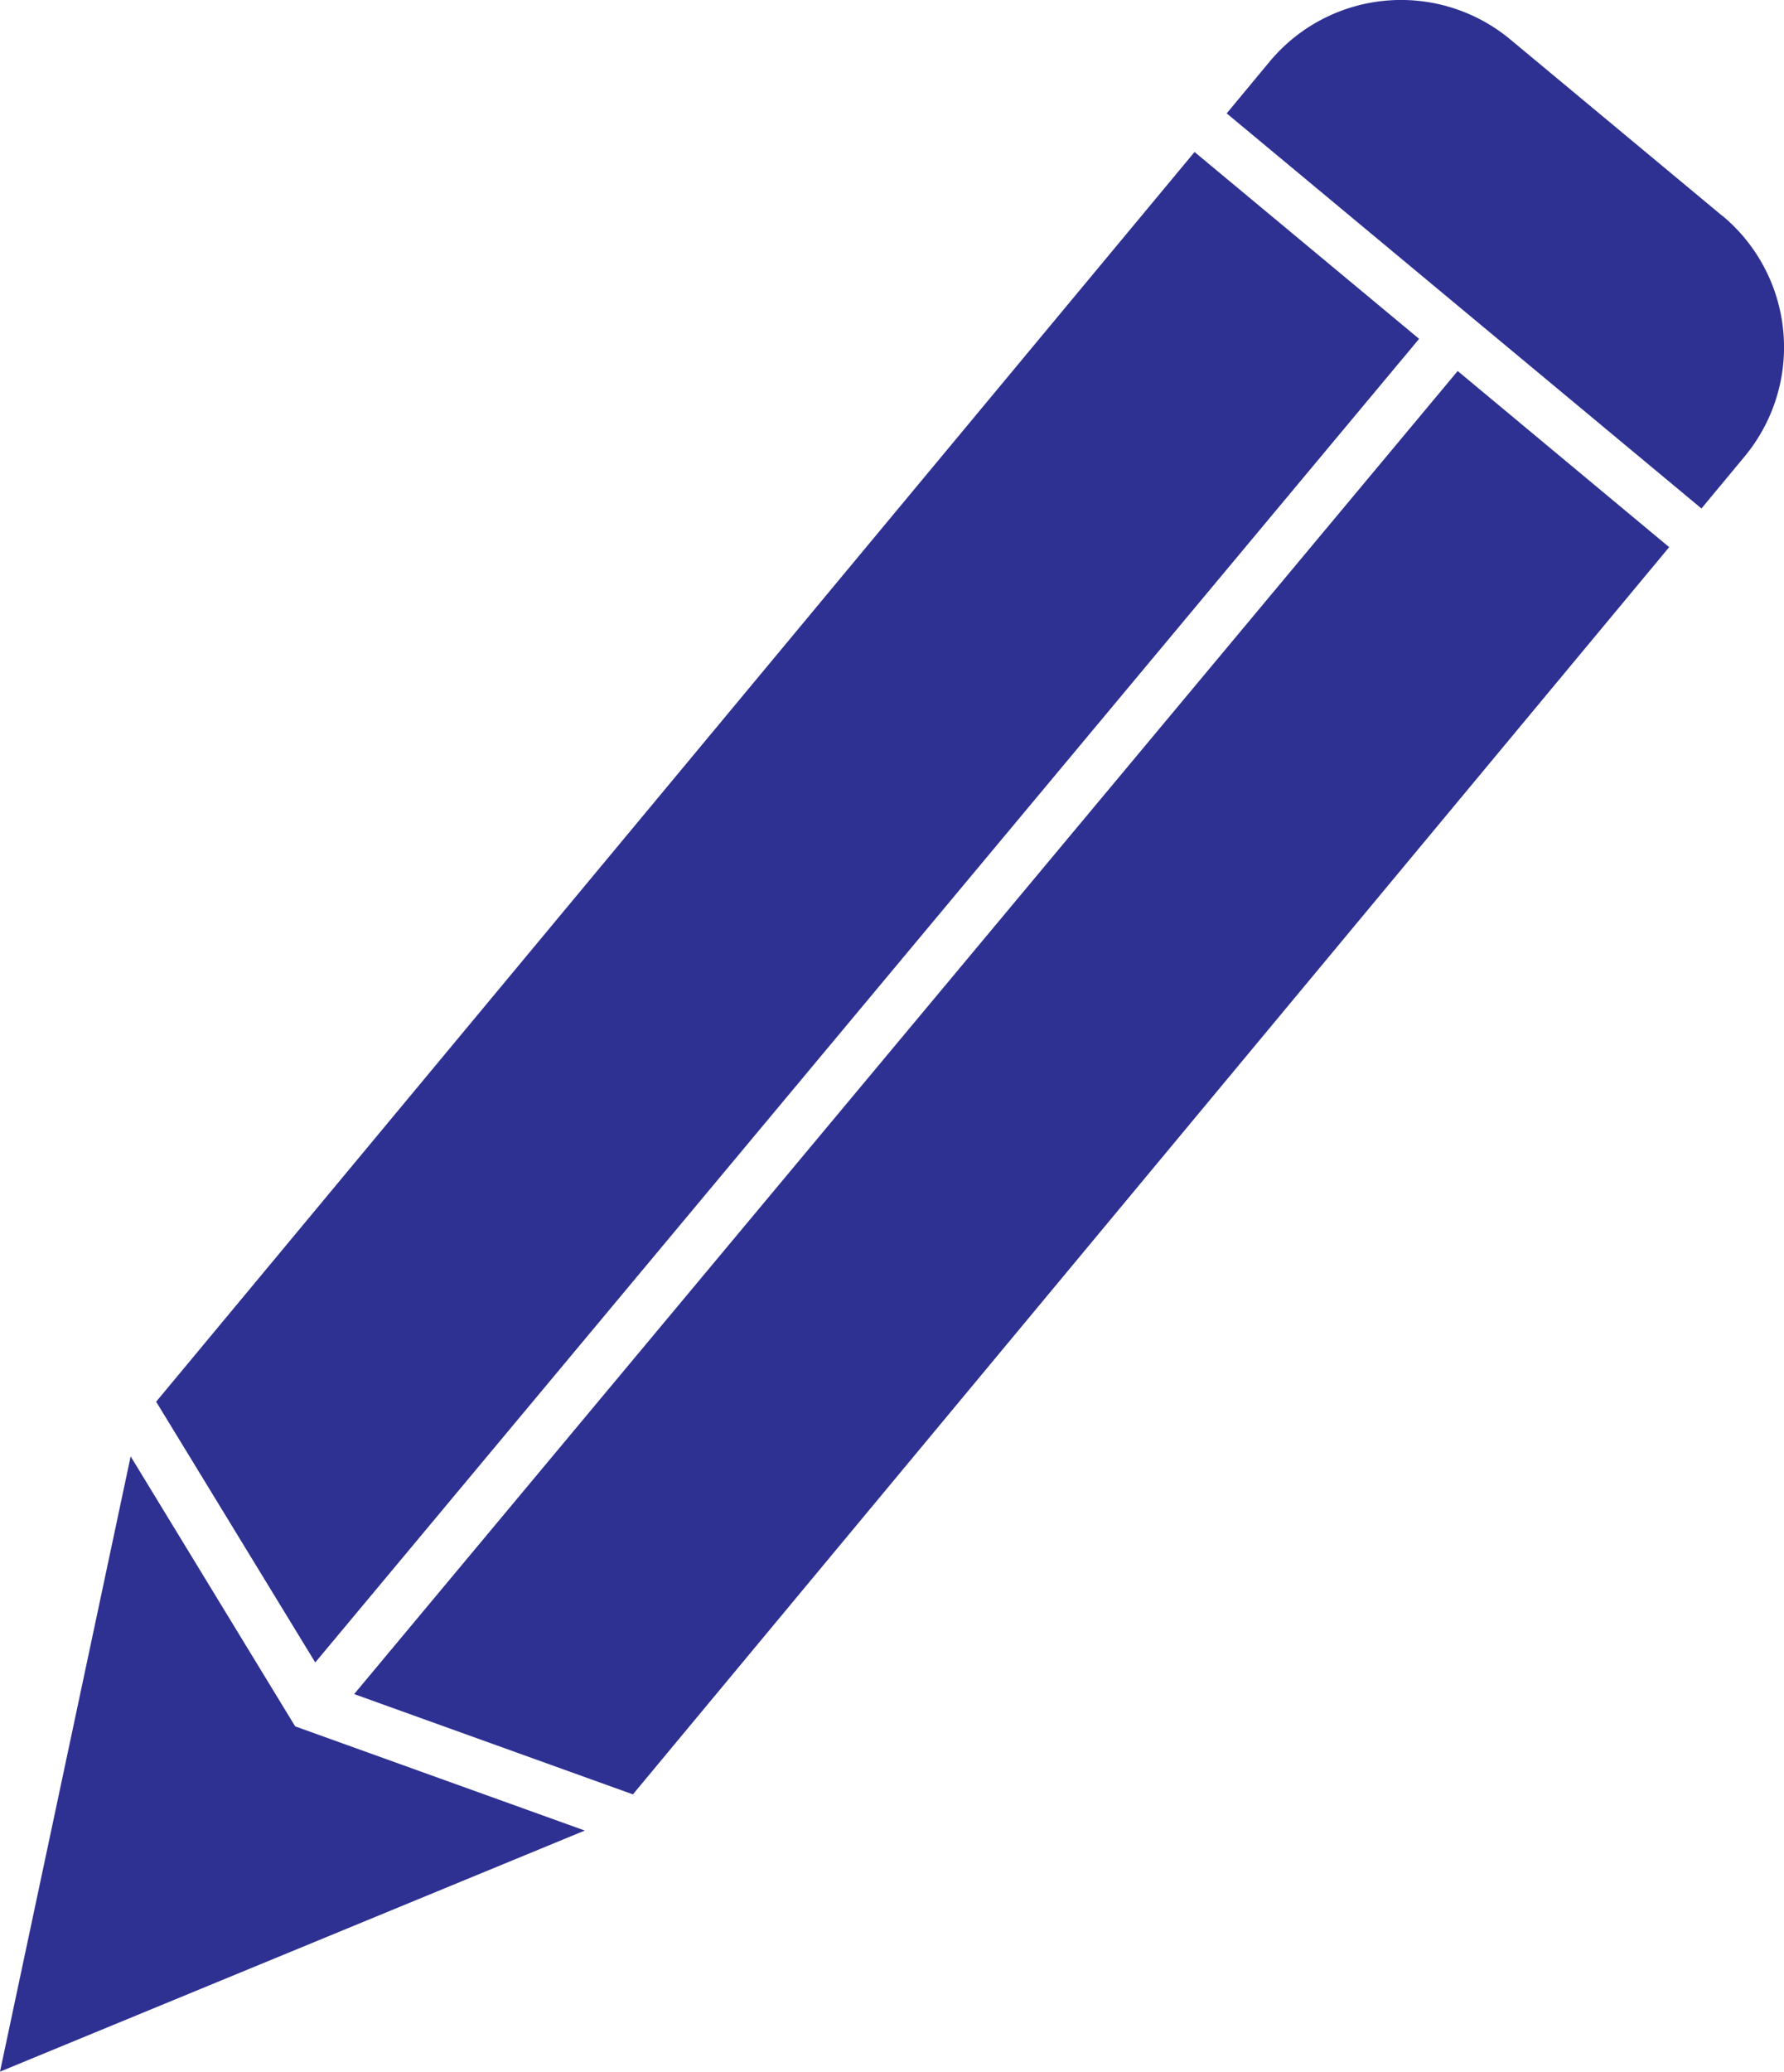
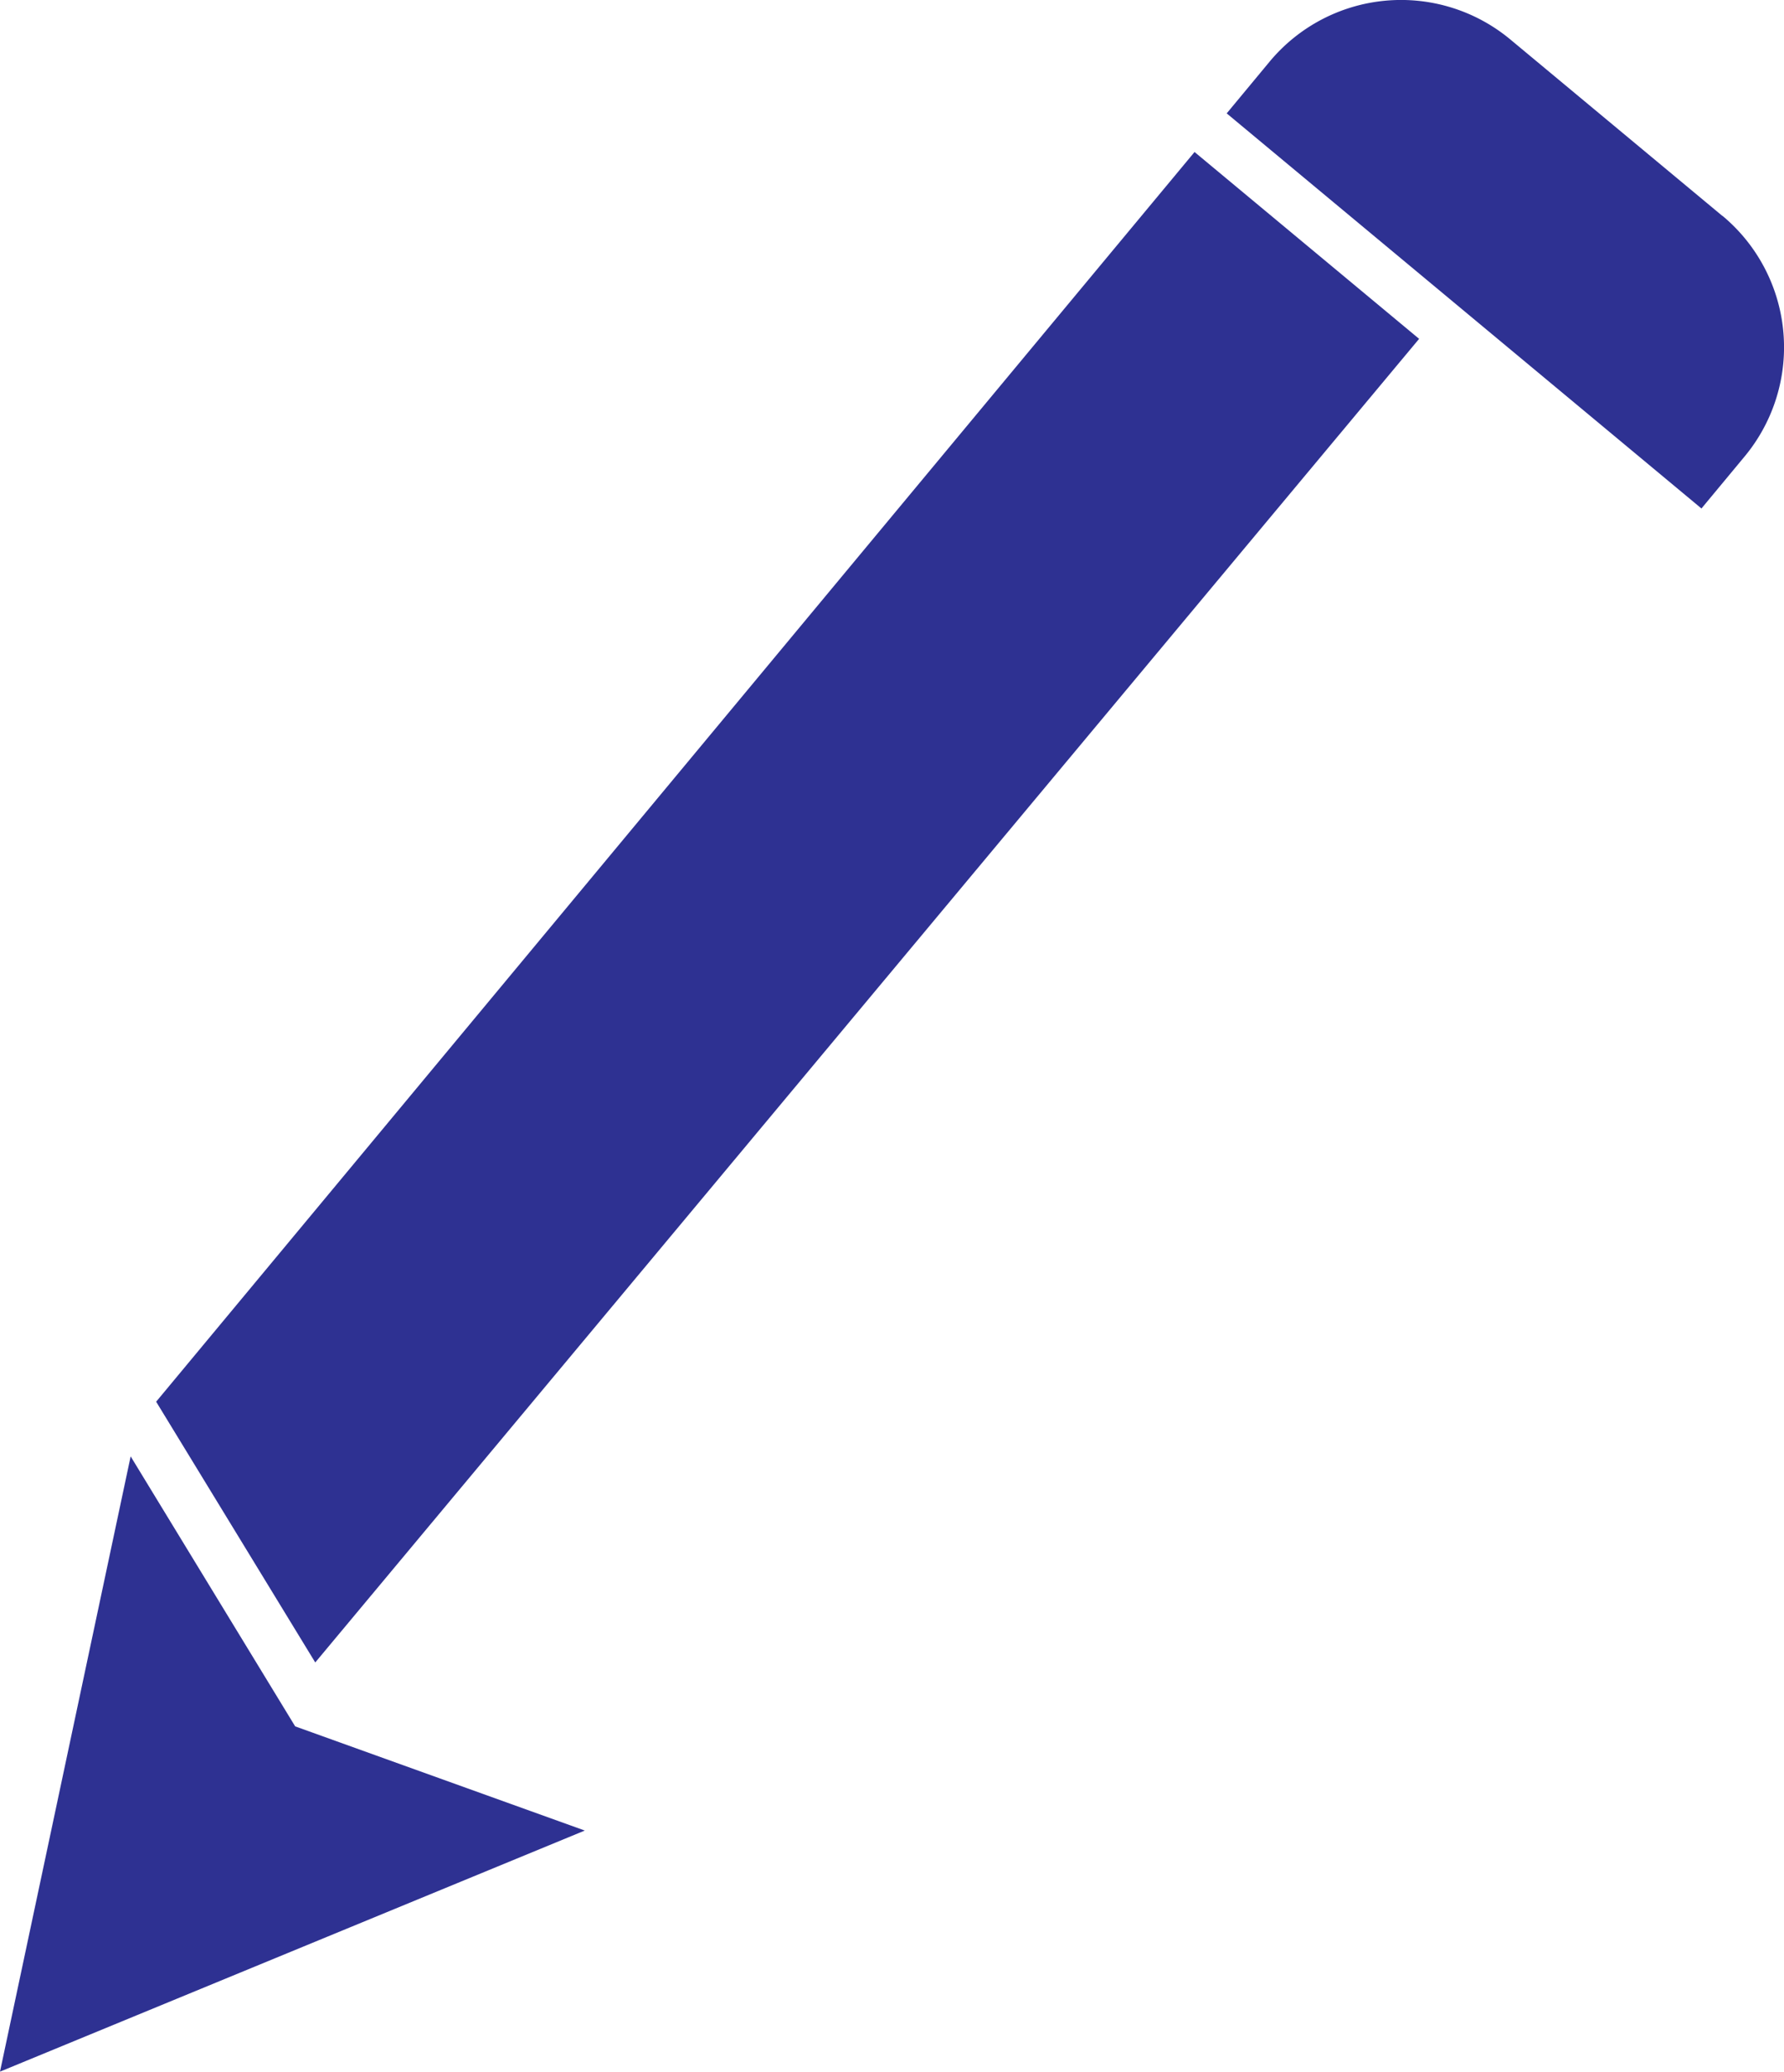
<svg xmlns="http://www.w3.org/2000/svg" width="85.218" height="98.905" viewBox="0 0 85.218 98.905">
  <defs>
    <clipPath id="clip-path">
      <rect id="Rectangle_113" data-name="Rectangle 113" width="85.218" height="98.905" fill="#2e3192" />
    </clipPath>
  </defs>
  <g id="bespoke-icon" transform="translate(0 0)">
    <path id="Path_80" data-name="Path 80" d="M0,45.884l27.934-11.51L14.1,29.4,6.241,16.51Z" transform="translate(0 53.02)" fill="#2e3192" />
    <path id="Path_81" data-name="Path 81" d="M62.1,10.643,51.373,1.723,1.771,61.386l7.6,12.449Z" transform="translate(5.688 5.534)" fill="#2e3192" />
    <g id="Group_171" data-name="Group 171" transform="translate(0 0)">
      <g id="Group_170" data-name="Group 170" clip-path="url(#clip-path)">
        <path id="Path_82" data-name="Path 82" d="M37.59,10.307,27.462,1.884a8.167,8.167,0,0,0-11.5,1.061L13.914,5.413,36.592,24.276,38.648,21.8a8.163,8.163,0,0,0-1.057-11.5" transform="translate(44.683 0)" fill="#2e3192" />
-         <path id="Path_83" data-name="Path 83" d="M4.017,67.372l13.316,4.788,49.5-59.545L56.731,4.206Z" transform="translate(12.9 13.507)" fill="#2e3192" />
      </g>
    </g>
  </g>
</svg>